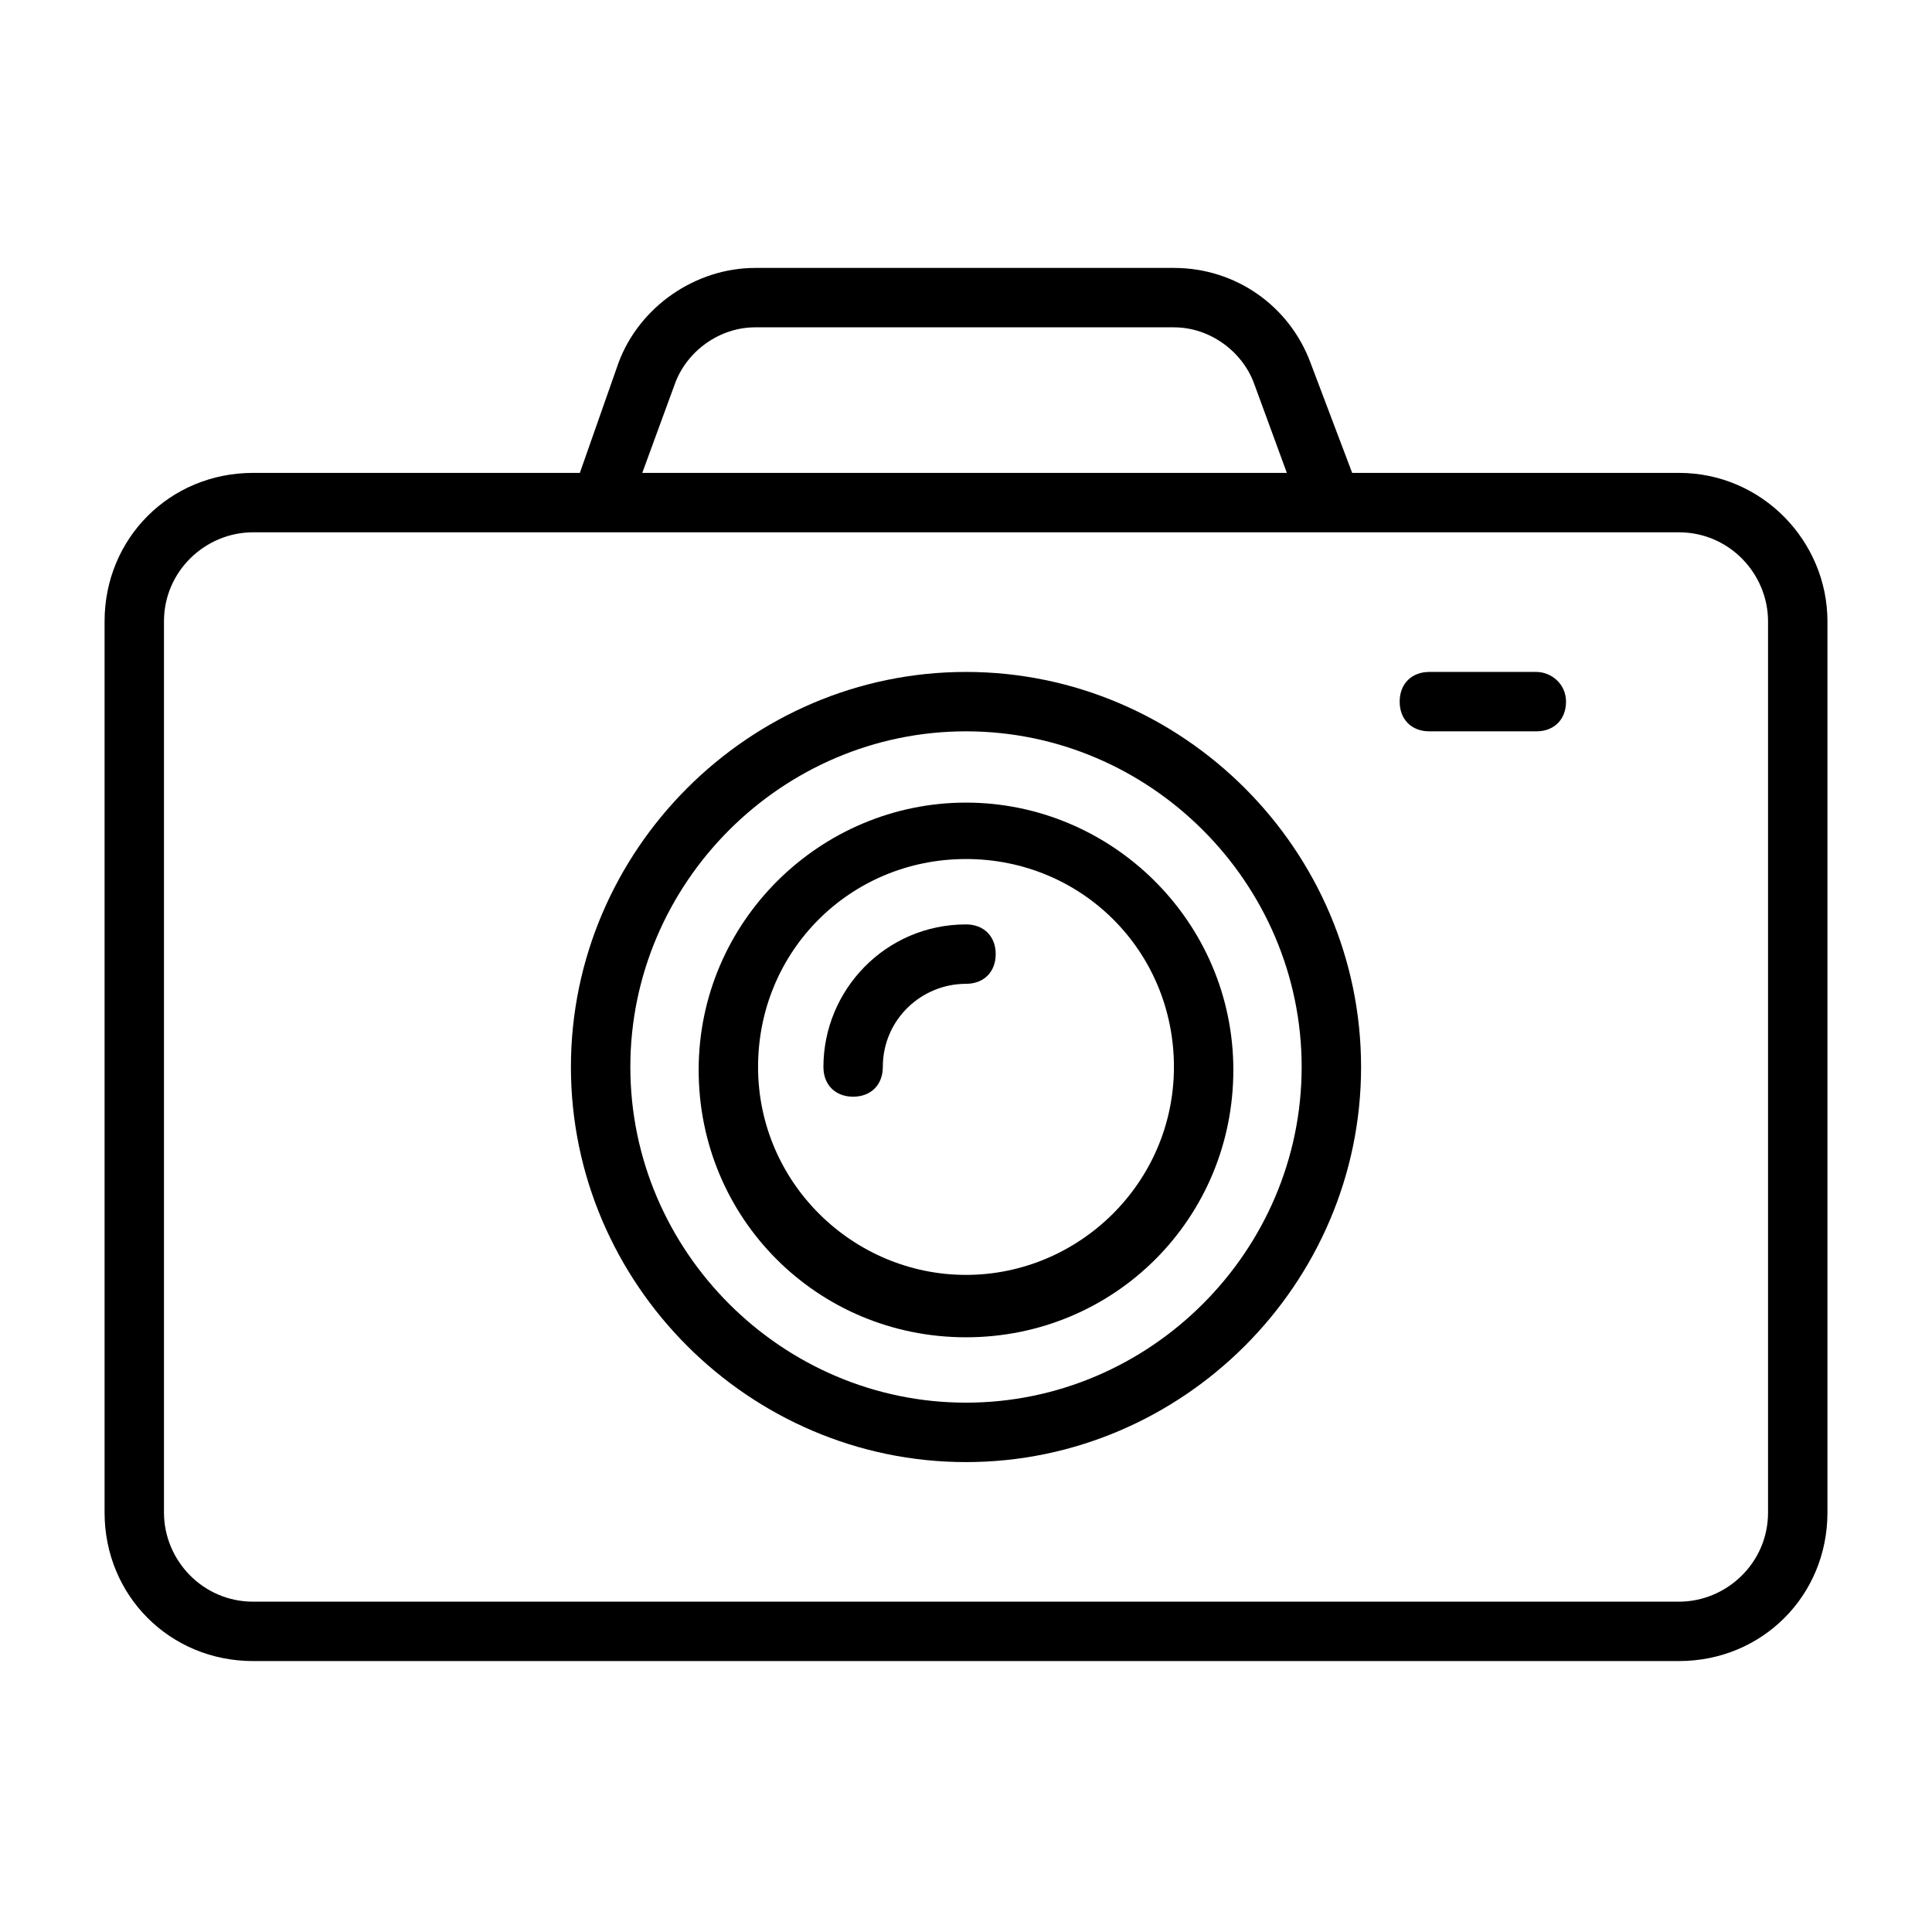
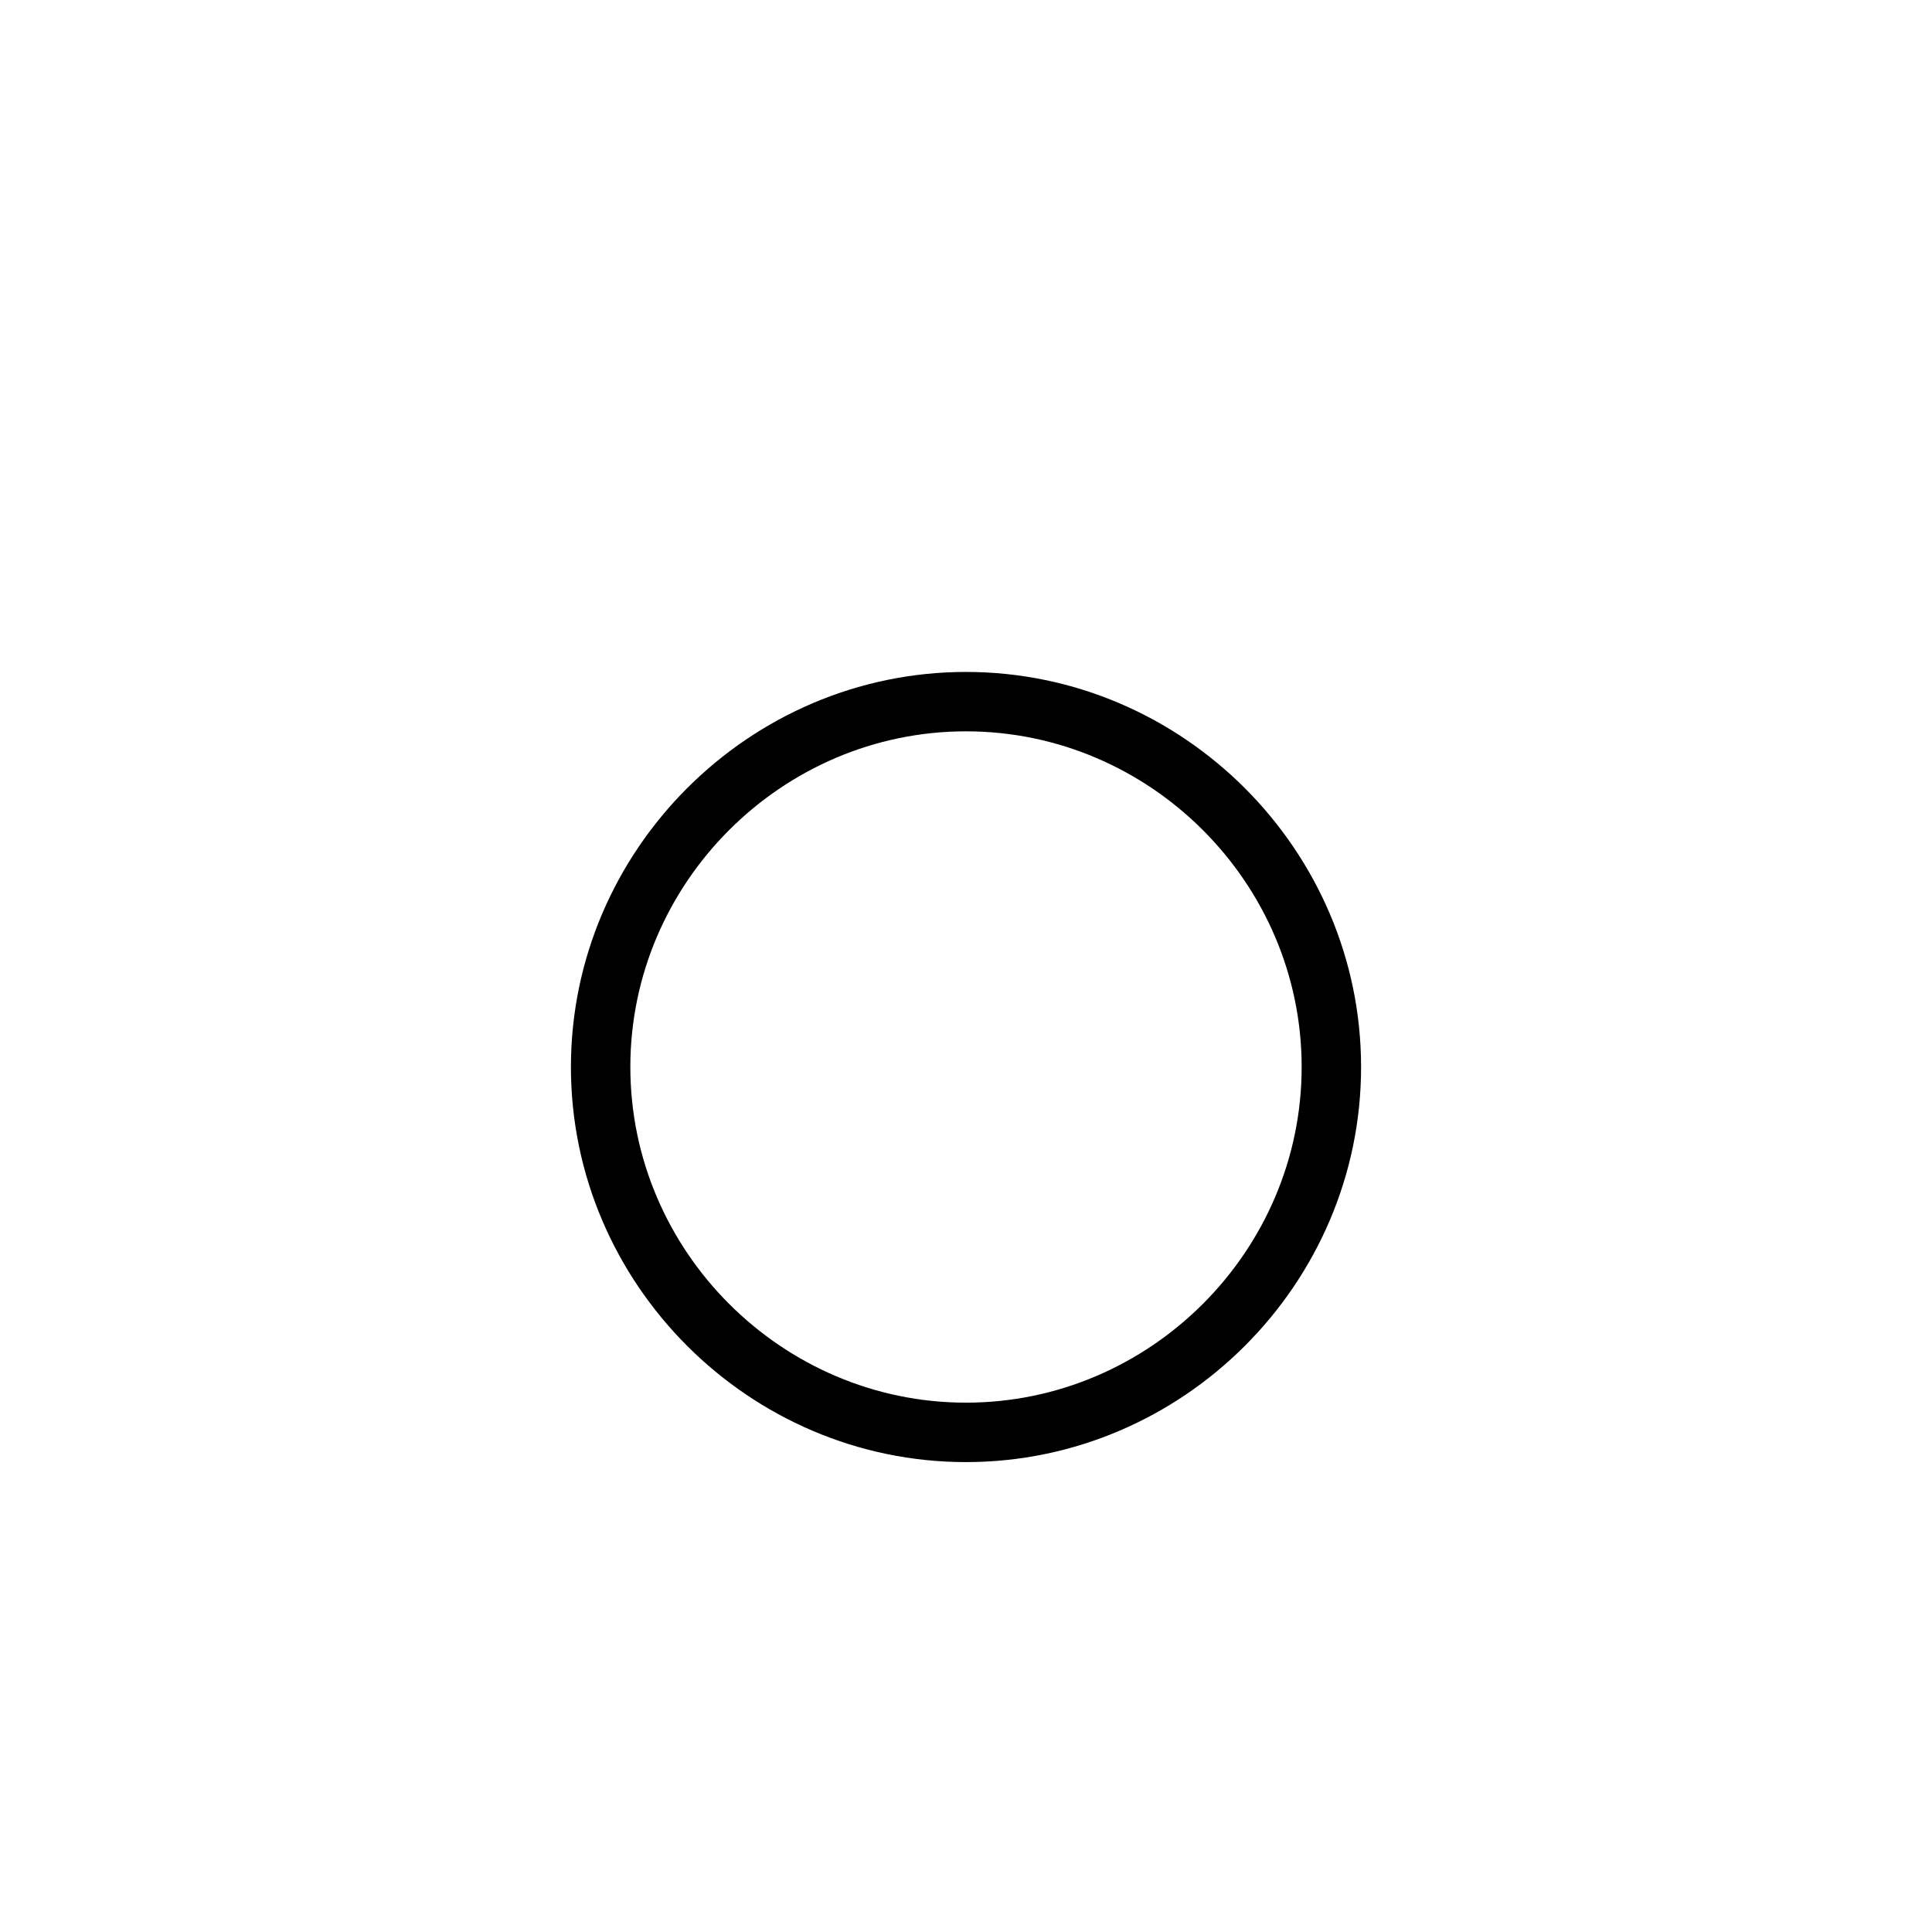
<svg xmlns="http://www.w3.org/2000/svg" fill="#000000" width="800px" height="800px" version="1.1" viewBox="144 144 512 512">
  <g>
-     <path d="m588.93 269.32h-86.59l-11.02-29.125c-5.512-14.957-19.68-25.191-36.211-25.191h-111c-15.742 0-30.699 10.234-36.211 25.191l-10.23 29.125h-86.594c-22.043 0-39.359 17.32-39.359 39.359v236.16c0 22.043 17.32 39.359 39.359 39.359h377.86c22.043 0 39.359-17.32 39.359-39.359v-236.16c0.004-21.254-17.316-39.359-39.359-39.359zm-266.07-23.617c3.148-8.66 11.809-14.957 21.254-14.957h111c9.445 0 18.105 6.297 21.254 14.957l8.66 23.617h-170.82zm289.69 299.14c0 13.383-11.02 23.617-23.617 23.617h-377.86c-13.383 0-23.617-11.02-23.617-23.617v-236.16c0-13.383 11.02-23.617 23.617-23.617h377.86c13.383 0 23.617 11.02 23.617 23.617z" />
    <path d="m400 322.07c-57.465 0-104.7 47.23-104.7 104.7 0 57.465 47.23 104.7 104.7 104.7 57.465 0 104.7-47.23 104.7-104.7-0.004-57.469-47.234-104.7-104.7-104.7zm0 193.65c-48.805 0-88.953-40.148-88.953-88.953-0.004-48.809 40.145-88.957 88.953-88.957 48.805 0 88.953 40.148 88.953 88.953 0 48.809-40.148 88.957-88.953 88.957z" />
-     <path d="m400 356.7c-38.574 0-70.848 31.488-70.848 70.848s31.488 70.848 70.848 70.848 70.848-31.488 70.848-70.848-32.277-70.848-70.848-70.848zm0 125.16c-29.914 0-55.105-24.402-55.105-55.105 0-30.699 24.402-55.105 55.105-55.105 30.699 0 55.105 24.402 55.105 55.105-0.004 30.703-25.191 55.105-55.105 55.105z" />
-     <path d="m400 388.98c-21.254 0-37.785 17.32-37.785 37.785 0 4.723 3.148 7.871 7.871 7.871 4.723 0 7.871-3.148 7.871-7.871 0-12.594 10.234-22.043 22.043-22.043 4.723 0 7.871-3.148 7.871-7.871s-3.148-7.871-7.871-7.871z" />
-     <path d="m551.14 322.07h-28.34c-4.723 0-7.871 3.148-7.871 7.871s3.148 7.871 7.871 7.871h28.34c4.723 0 7.871-3.148 7.871-7.871s-3.934-7.871-7.871-7.871z" />
  </g>
</svg>